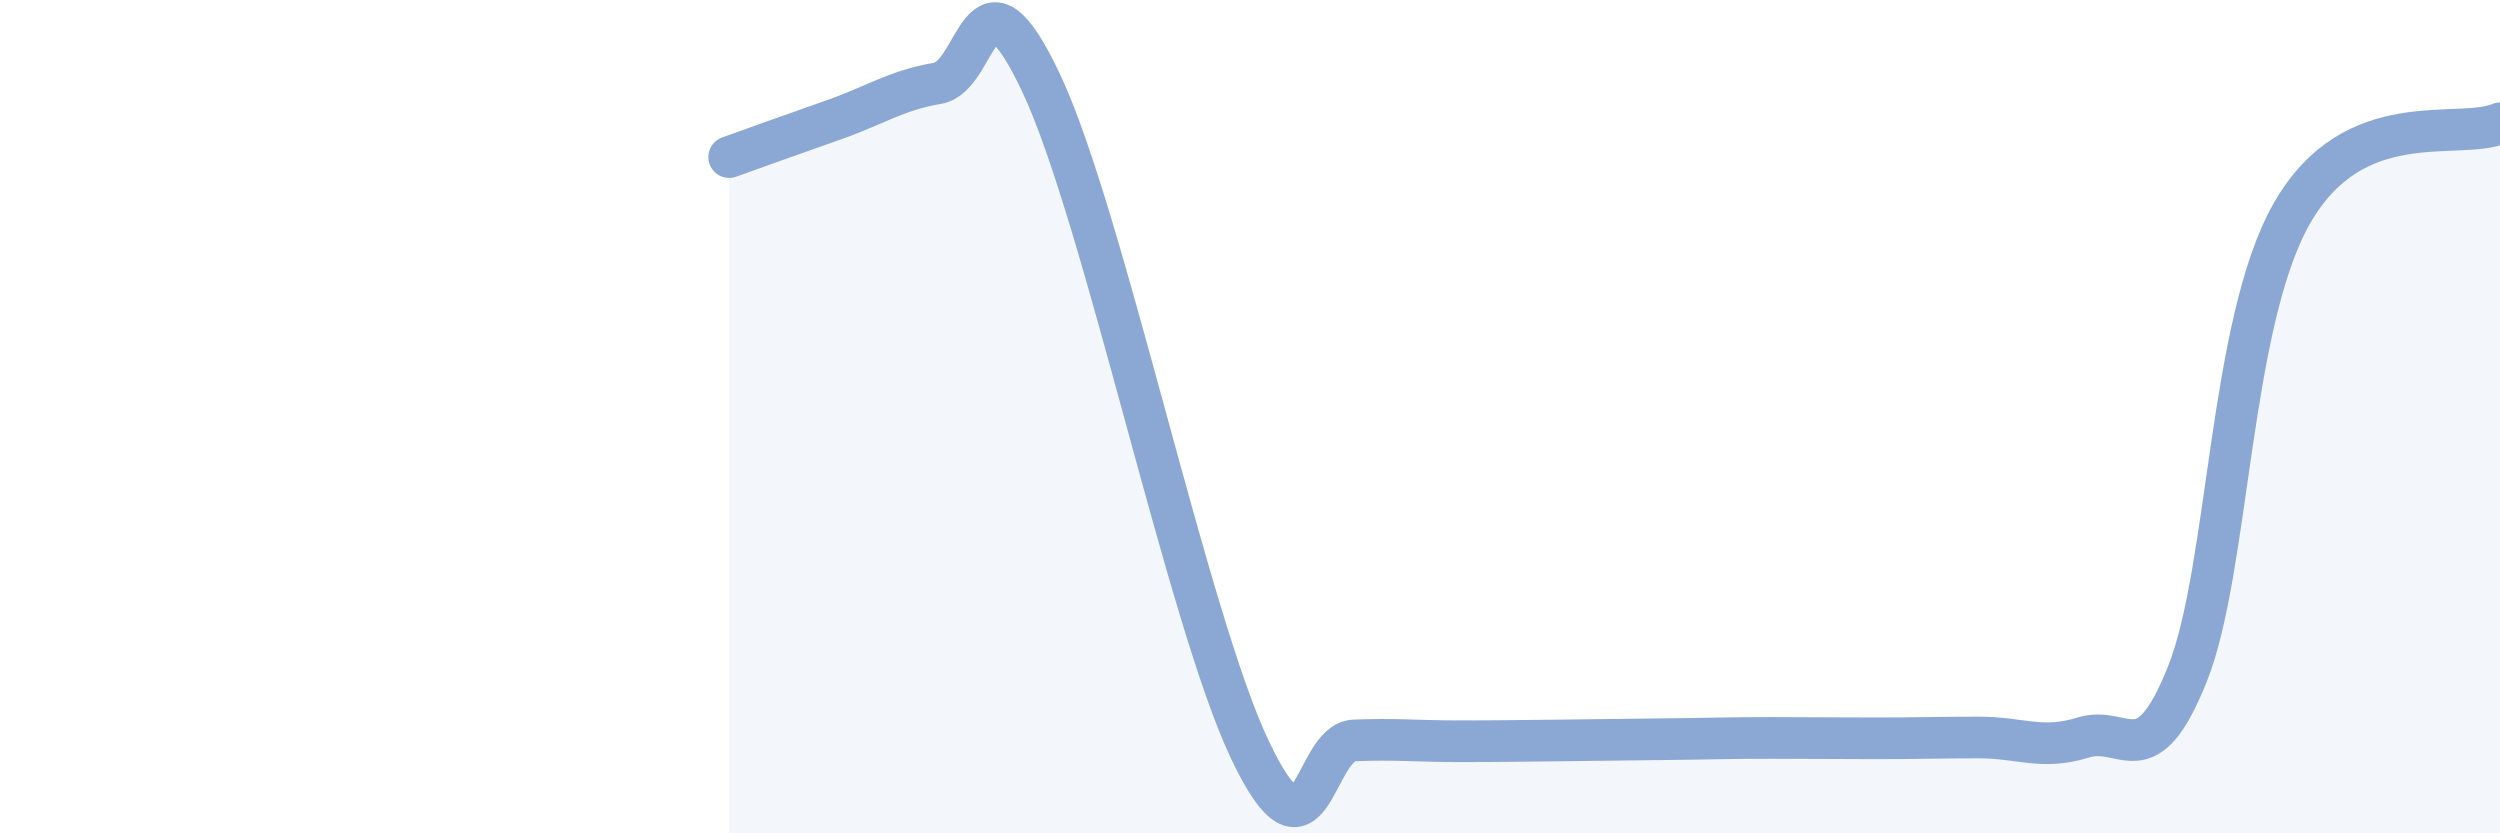
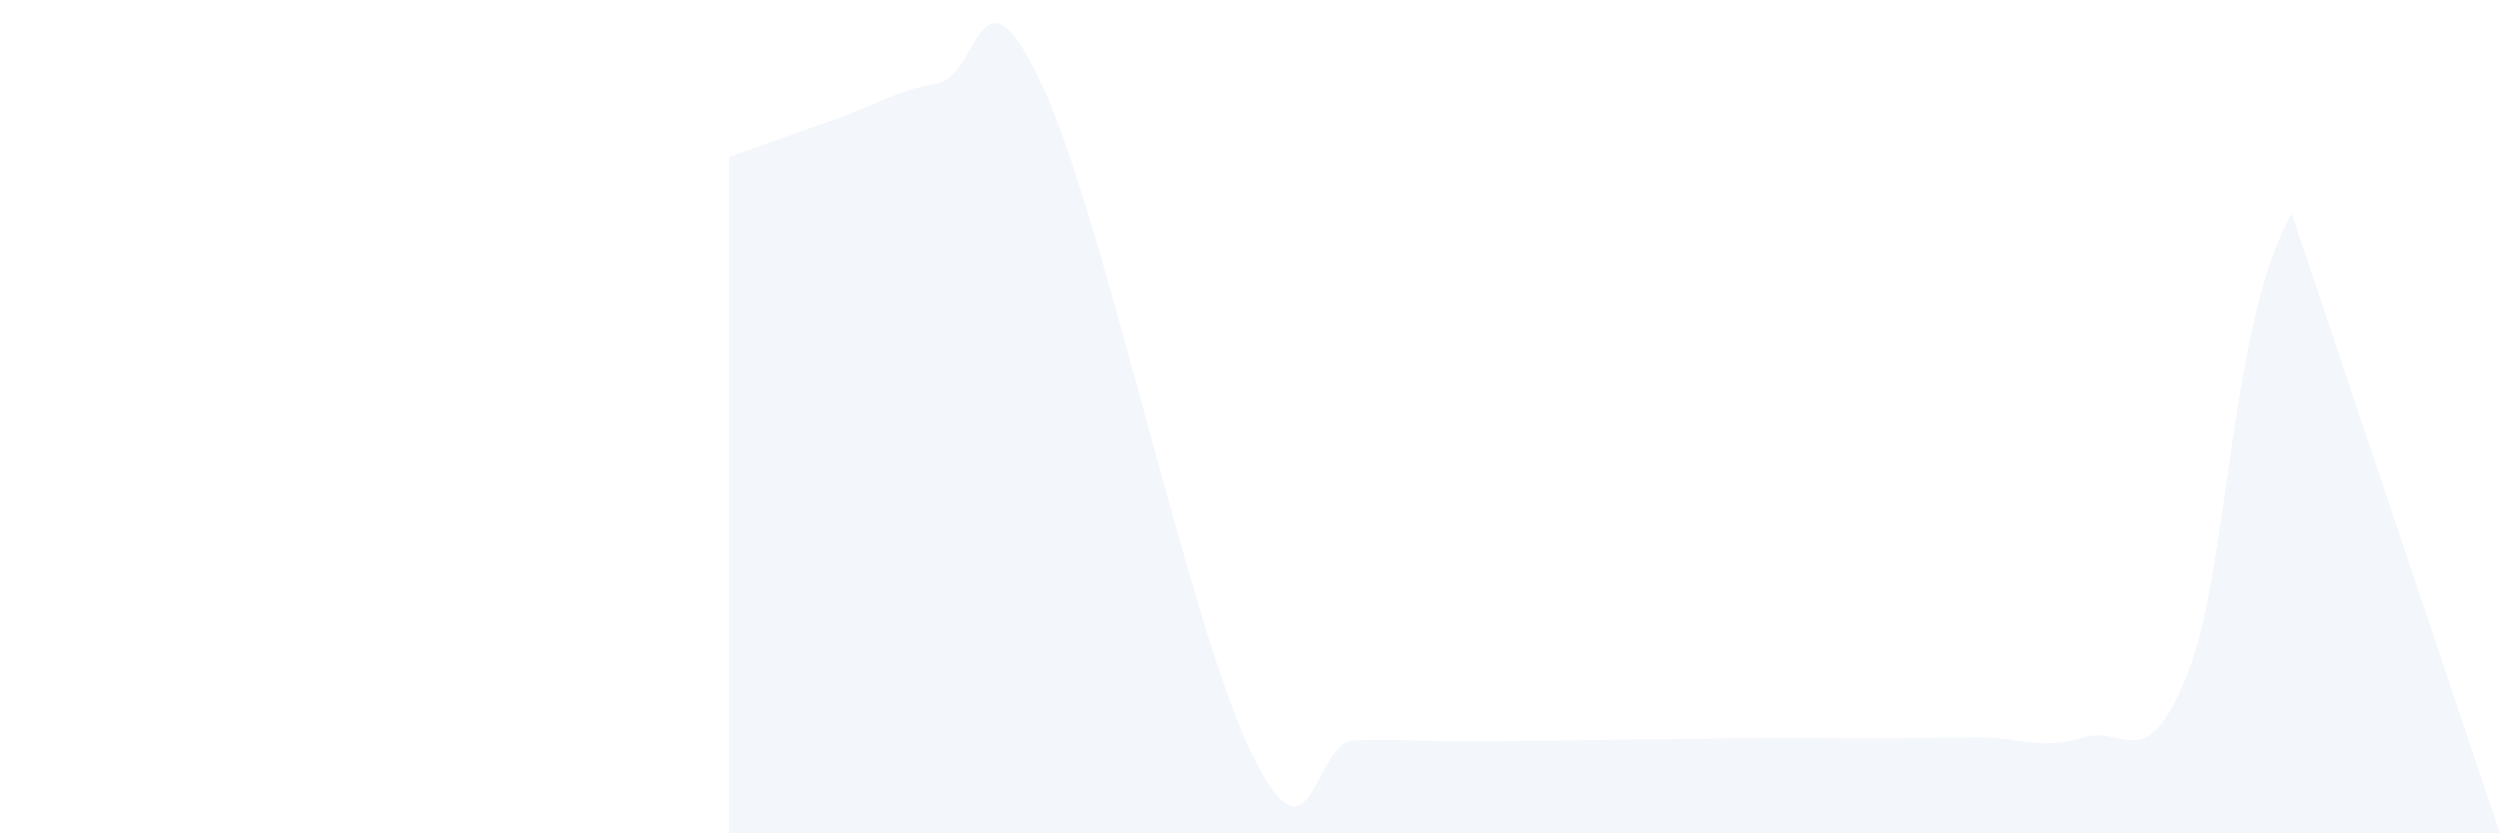
<svg xmlns="http://www.w3.org/2000/svg" width="60" height="20" viewBox="0 0 60 20">
-   <path d="M 17.5,3.77 C 18,3.59 19,3.23 20,2.88 C 21,2.53 21.5,2.17 22.5,2 C 23.5,1.83 23.5,-1.18 25,2.02 C 26.5,5.22 28.5,14.85 30,18 C 31.5,21.15 31.5,17.81 32.5,17.77 C 33.5,17.73 34,17.79 35,17.79 C 36,17.79 36.5,17.78 37.5,17.77 C 38.5,17.76 39,17.75 40,17.74 C 41,17.73 41.5,17.71 42.5,17.71 C 43.5,17.71 44,17.72 45,17.72 C 46,17.72 46.5,17.7 47.5,17.7 C 48.5,17.7 49,18.01 50,17.7 C 51,17.39 51.5,18.68 52.5,16.17 C 53.5,13.66 53.5,7.77 55,5.13 C 56.5,2.49 59,3.39 60,2.96L60 20L17.5 20Z" fill="#8ba7d3" opacity="0.1" stroke-linecap="round" stroke-linejoin="round" />
-   <path d="M 17.5,3.77 C 18,3.59 19,3.23 20,2.88 C 21,2.53 21.5,2.17 22.5,2 C 23.5,1.83 23.5,-1.18 25,2.02 C 26.5,5.22 28.5,14.85 30,18 C 31.5,21.15 31.5,17.81 32.5,17.77 C 33.5,17.73 34,17.79 35,17.79 C 36,17.79 36.5,17.78 37.5,17.77 C 38.5,17.76 39,17.75 40,17.74 C 41,17.73 41.5,17.71 42.5,17.71 C 43.5,17.71 44,17.72 45,17.72 C 46,17.72 46.5,17.7 47.5,17.7 C 48.5,17.7 49,18.01 50,17.7 C 51,17.39 51.5,18.68 52.5,16.17 C 53.5,13.66 53.5,7.77 55,5.13 C 56.5,2.49 59,3.39 60,2.96" stroke="#8ba7d3" stroke-width="1" fill="none" stroke-linecap="round" stroke-linejoin="round" />
+   <path d="M 17.5,3.77 C 18,3.59 19,3.23 20,2.88 C 21,2.53 21.5,2.17 22.5,2 C 23.5,1.83 23.5,-1.18 25,2.02 C 26.5,5.22 28.5,14.85 30,18 C 31.5,21.15 31.5,17.81 32.5,17.77 C 33.5,17.73 34,17.79 35,17.79 C 36,17.79 36.5,17.78 37.5,17.77 C 38.5,17.76 39,17.75 40,17.74 C 41,17.73 41.5,17.71 42.5,17.71 C 43.5,17.71 44,17.72 45,17.72 C 46,17.72 46.5,17.7 47.5,17.7 C 48.5,17.7 49,18.01 50,17.7 C 51,17.39 51.5,18.68 52.5,16.17 C 53.5,13.66 53.5,7.77 55,5.13 L60 20L17.5 20Z" fill="#8ba7d3" opacity="0.1" stroke-linecap="round" stroke-linejoin="round" />
</svg>